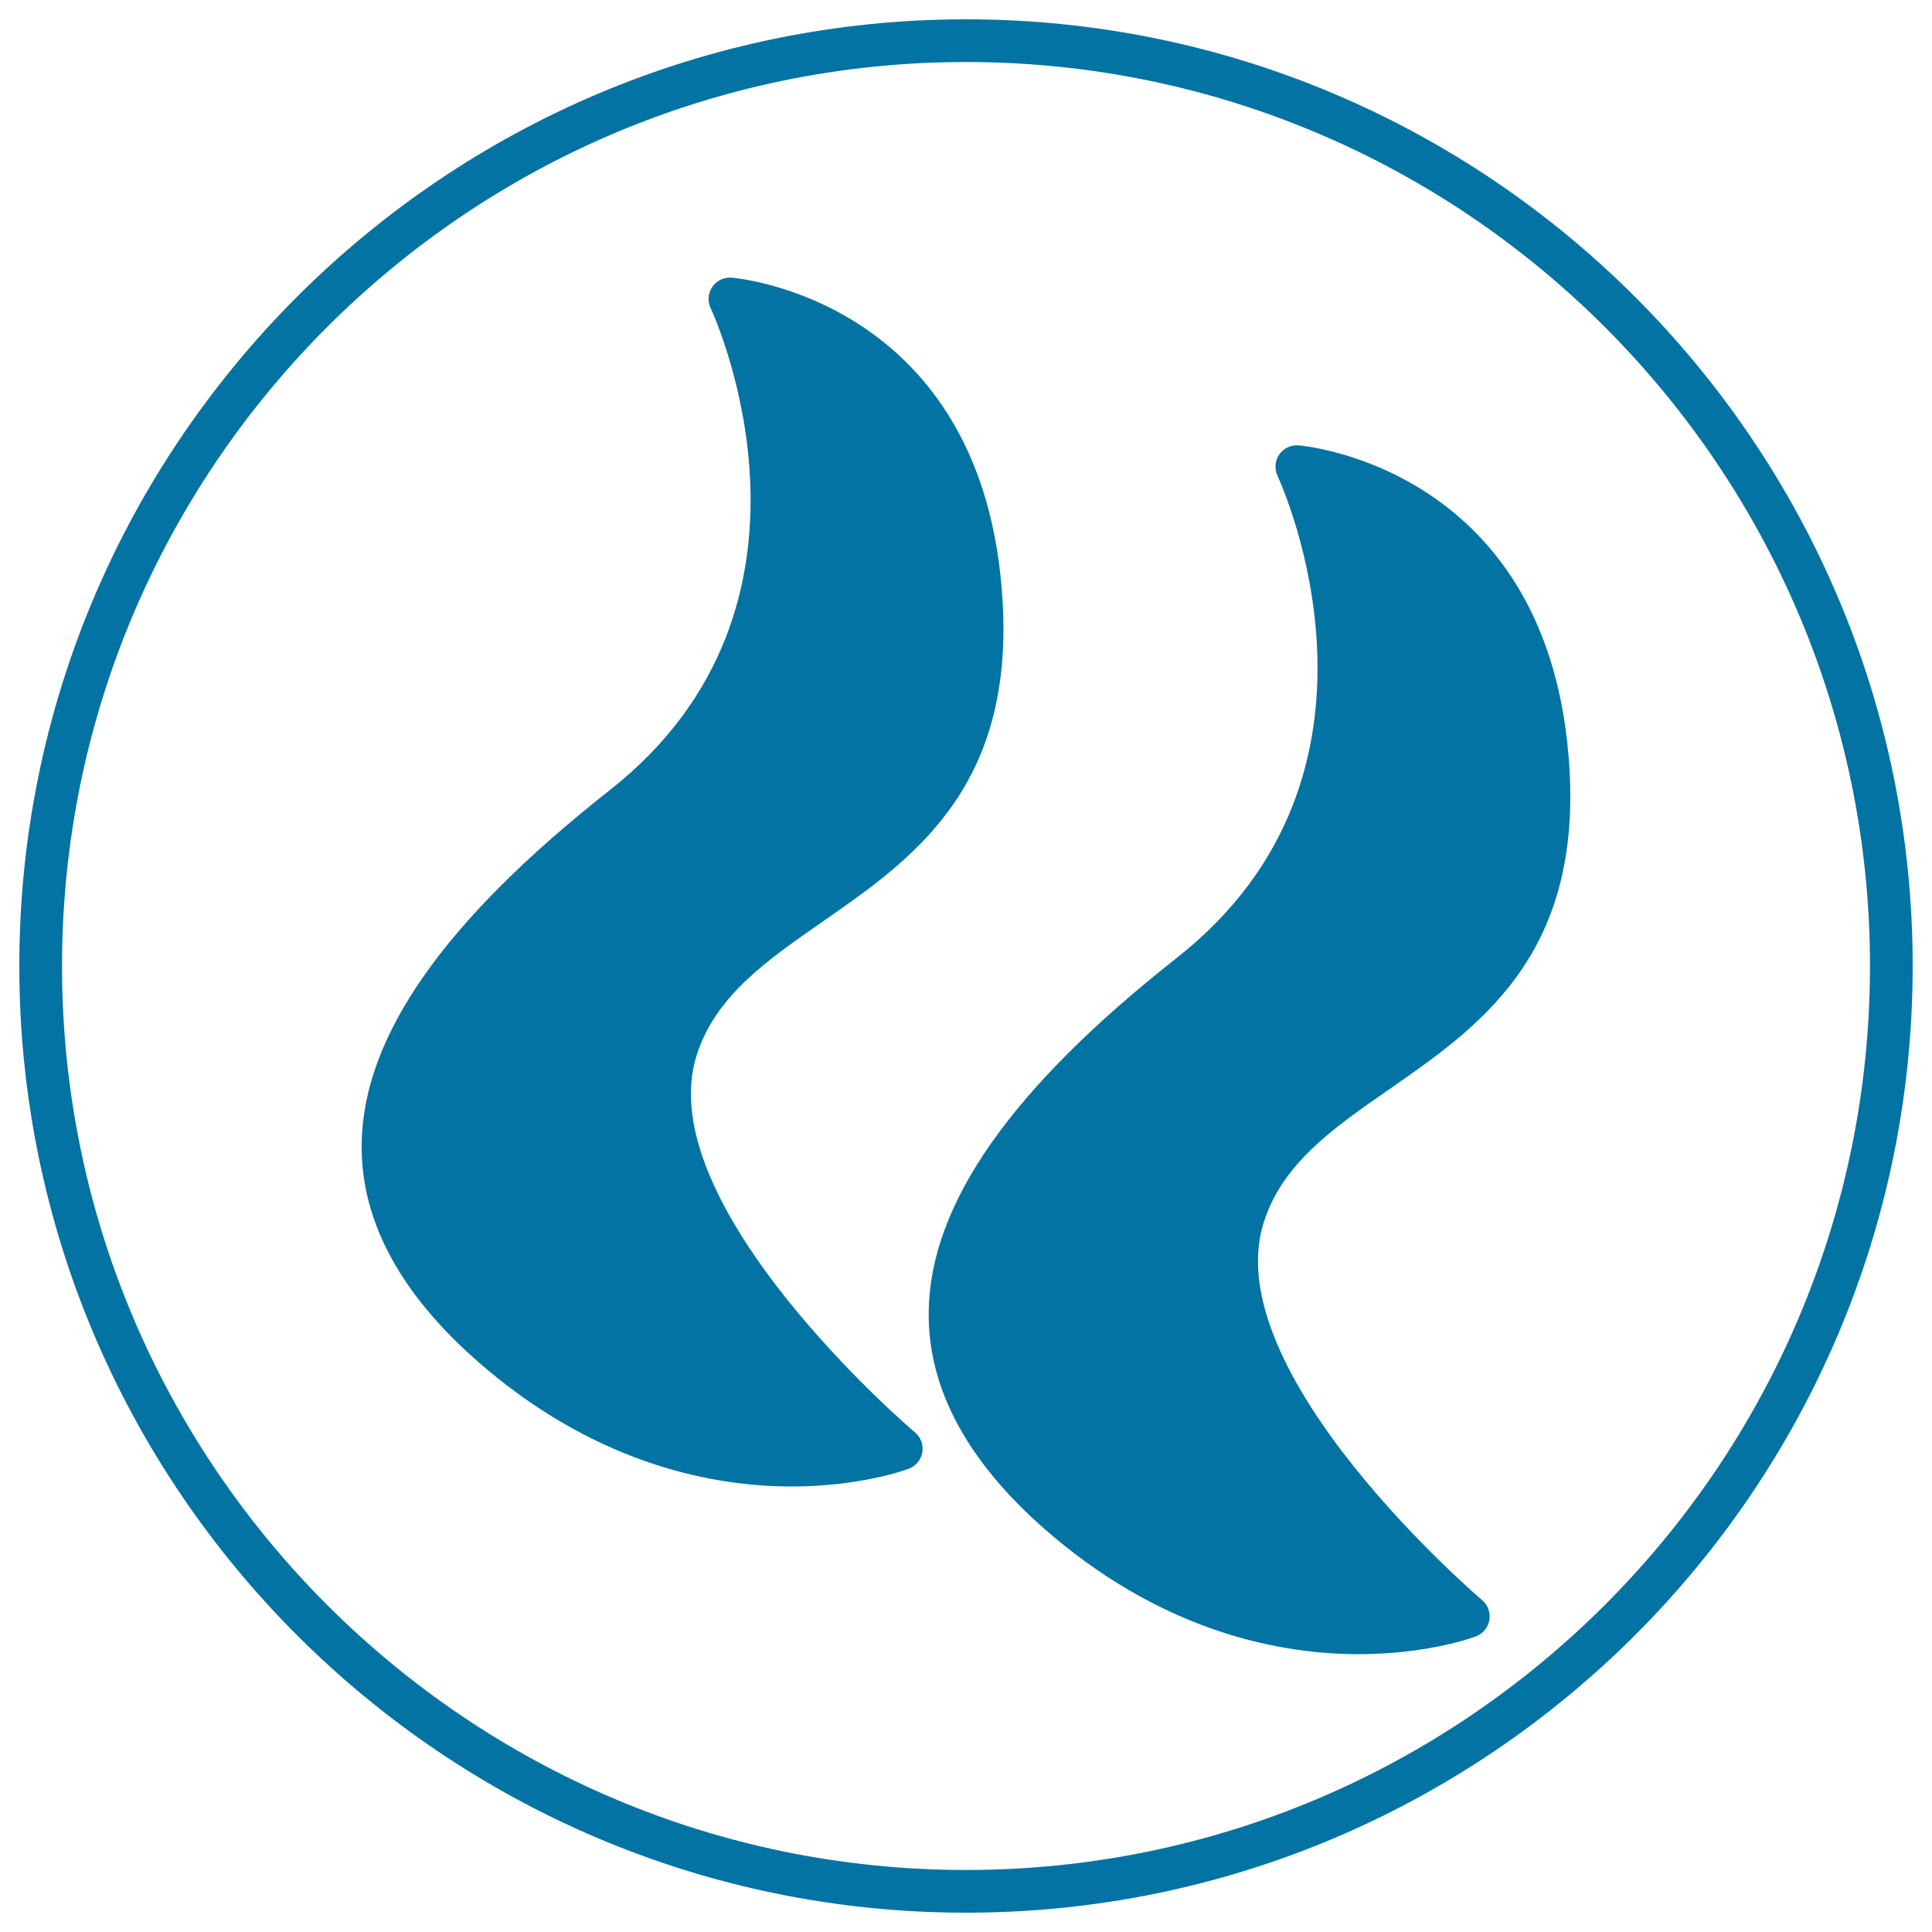
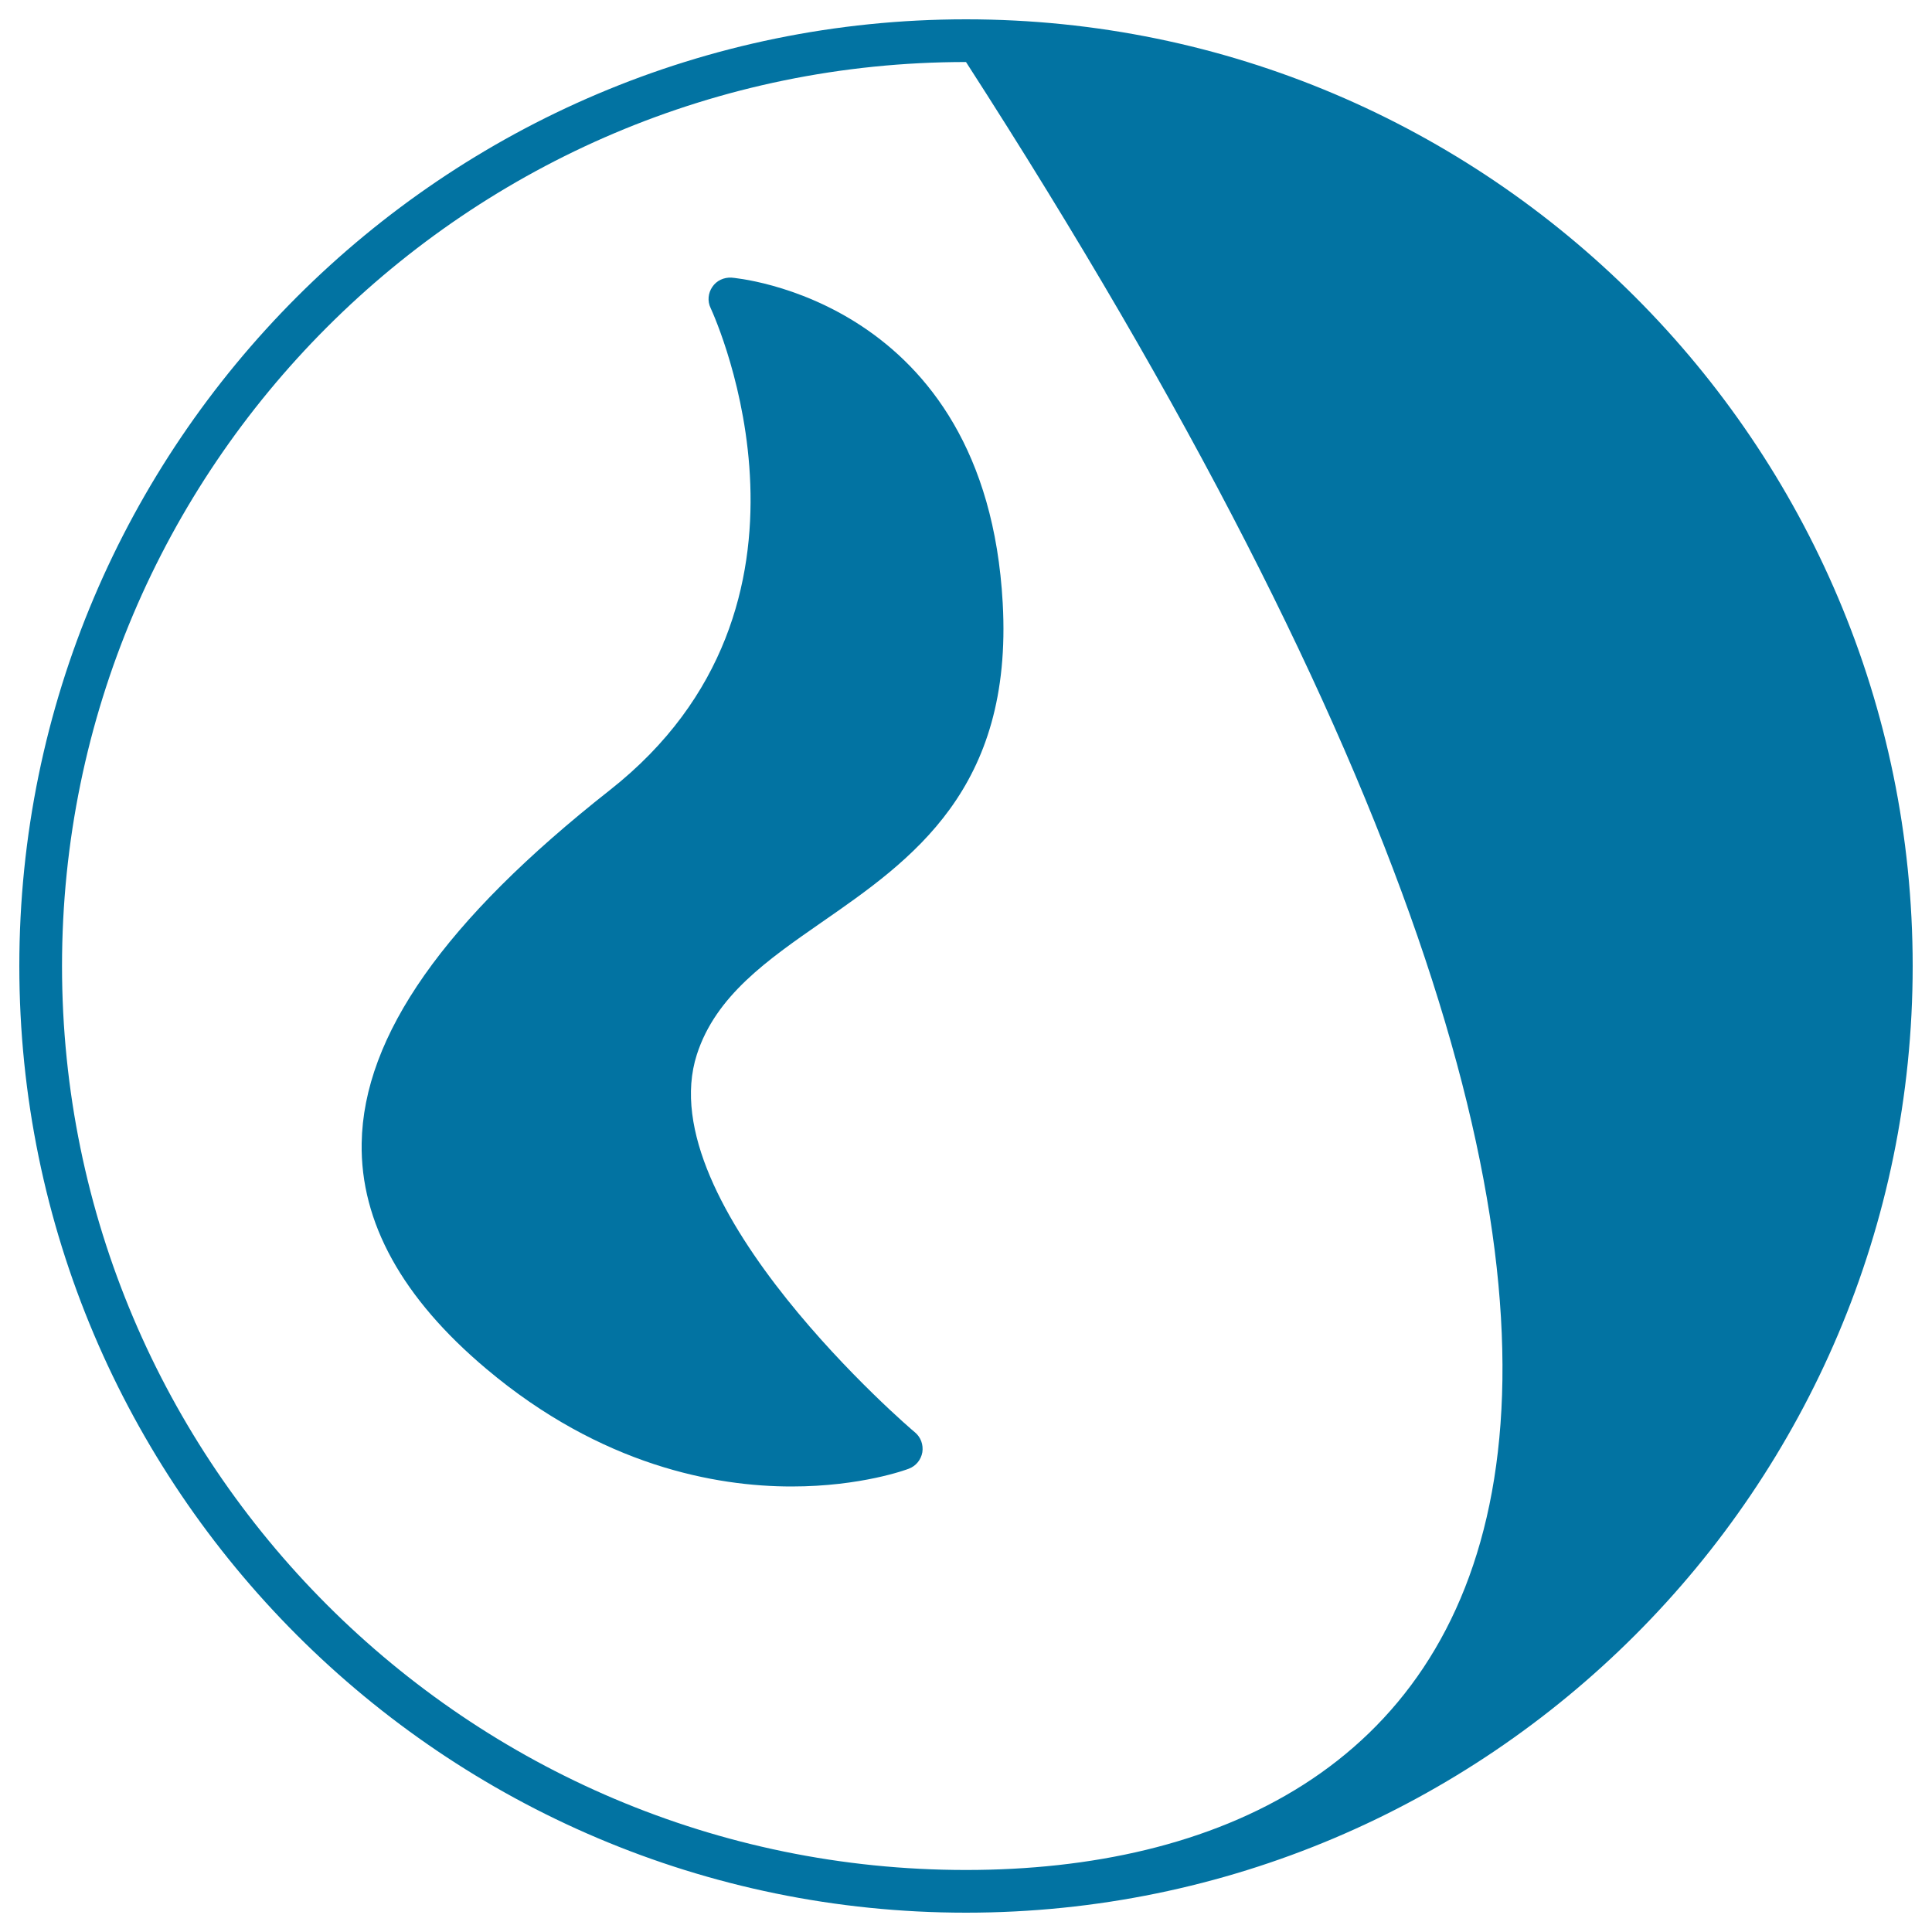
<svg xmlns="http://www.w3.org/2000/svg" viewBox="0 0 1000 1000" style="fill:#0273a2">
  <title>Surveillance Logo SVG icon</title>
  <g>
-     <path d="M500,10C229.8,10,10,229.8,10,500s219.8,490,490,490s490-219.8,490-490S770.2,10,500,10z M500,967.9C242,967.9,32.1,758,32.1,500C32.1,242,242,32.1,500,32.1C758,32.1,967.9,242,967.9,500C967.9,758,758,967.9,500,967.9z" />
-     <path d="M718.8,564c46.4-32.2,99-68.7,93.6-165.2C803.6,241.3,673.3,230.6,672,230.5c-3.9-0.2-7.7,1.5-9.9,4.8c-2.2,3.2-2.5,7.4-0.9,10.9c2.9,6.3,69.4,154-52.1,249.6c-85.5,67.3-127.5,127.1-128.4,182.7c-0.7,40.9,21,80.2,64.5,116.8c59.7,50.3,118.9,60.9,158,60.9c36.1,0,59.7-8.8,60.7-9.2c3.7-1.4,6.3-4.6,7-8.5c0.6-3.9-0.8-7.8-3.8-10.3c-1.4-1.2-138-118-112.9-195.8C663.9,602.1,690.5,583.6,718.8,564z" />
+     <path d="M500,10C229.8,10,10,229.8,10,500s219.8,490,490,490s490-219.8,490-490S770.2,10,500,10z M500,967.9C242,967.9,32.1,758,32.1,500C32.1,242,242,32.1,500,32.1C967.9,758,758,967.9,500,967.9z" />
    <path d="M360.7,545.8c9.8-30.4,36.5-48.9,64.7-68.5c46.4-32.2,99-68.7,93.6-165.2C510.3,154.5,380,143.8,378.6,143.7c-3.9-0.2-7.7,1.5-9.9,4.8c-2.2,3.2-2.6,7.4-0.9,10.9c2.9,6.3,69.3,154-52.2,249.6c-85.5,67.3-127.5,127.1-128.4,182.7c-0.7,40.9,21,80.2,64.5,116.8c59.7,50.3,118.9,60.9,158,60.9c36.1,0,59.7-8.8,60.7-9.2c3.7-1.4,6.3-4.6,7-8.5c0.6-3.9-0.8-7.8-3.8-10.3C472.2,740.4,335.6,623.5,360.7,545.8z" />
  </g>
</svg>